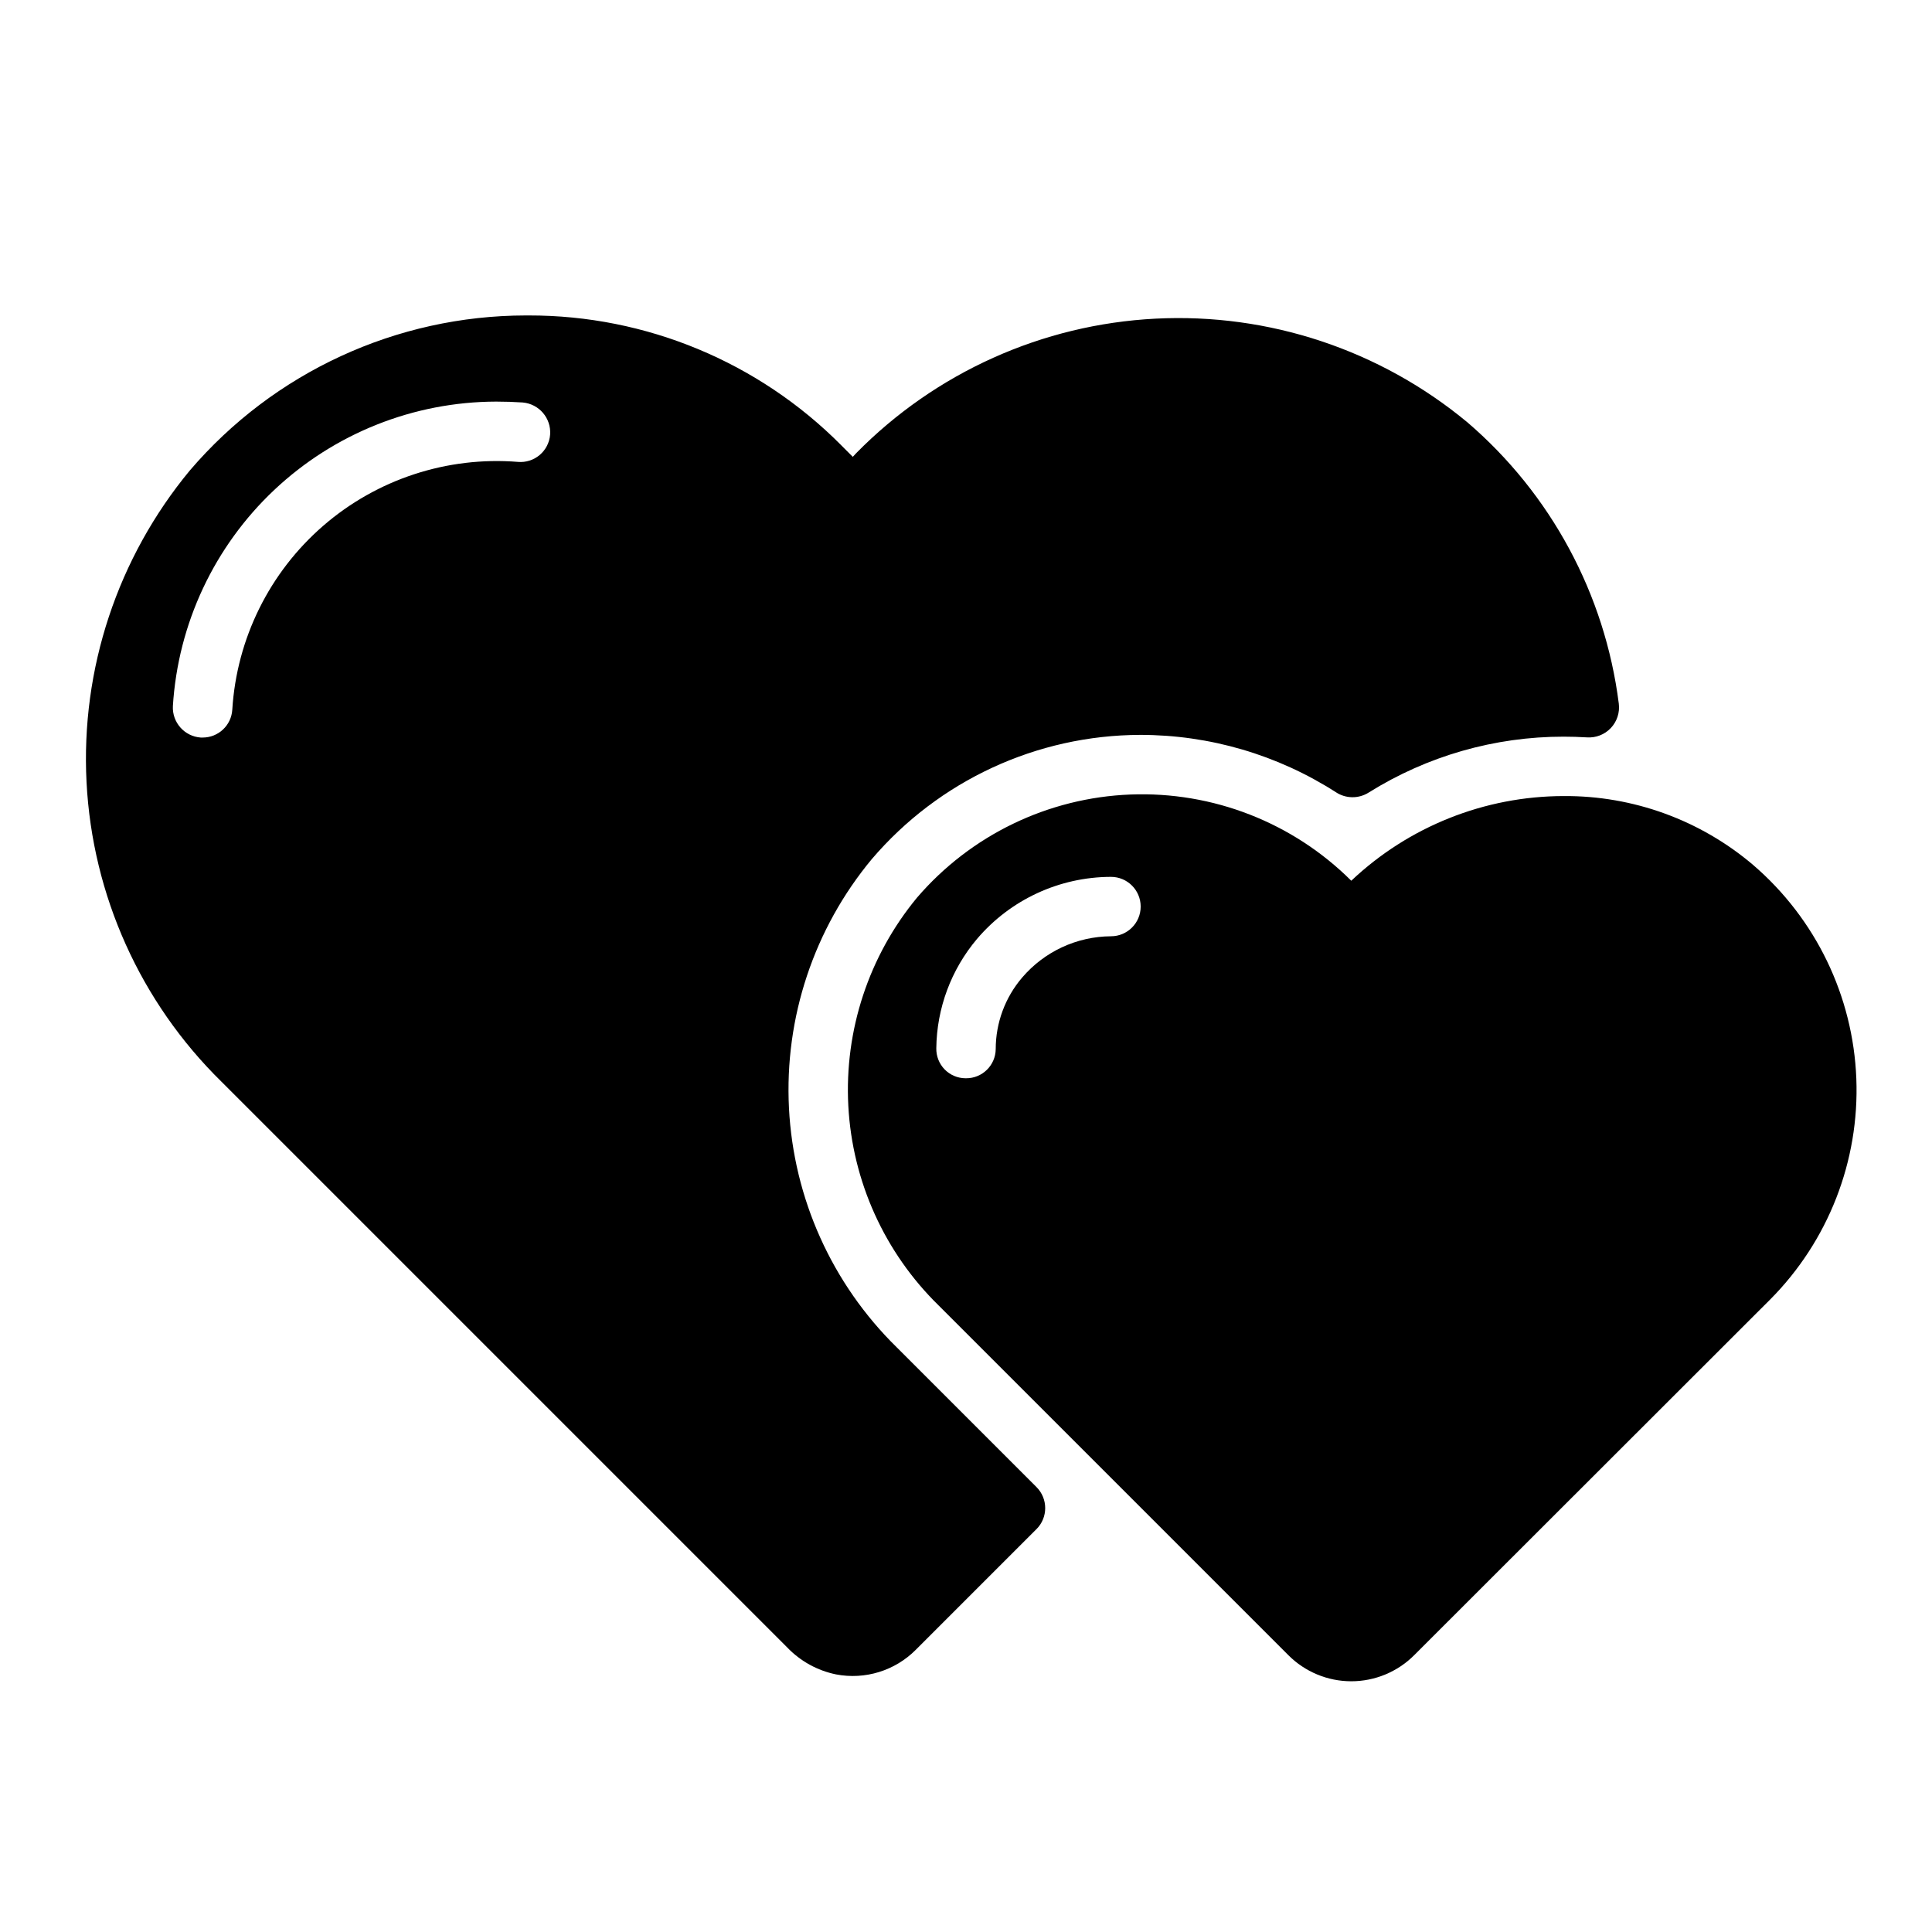
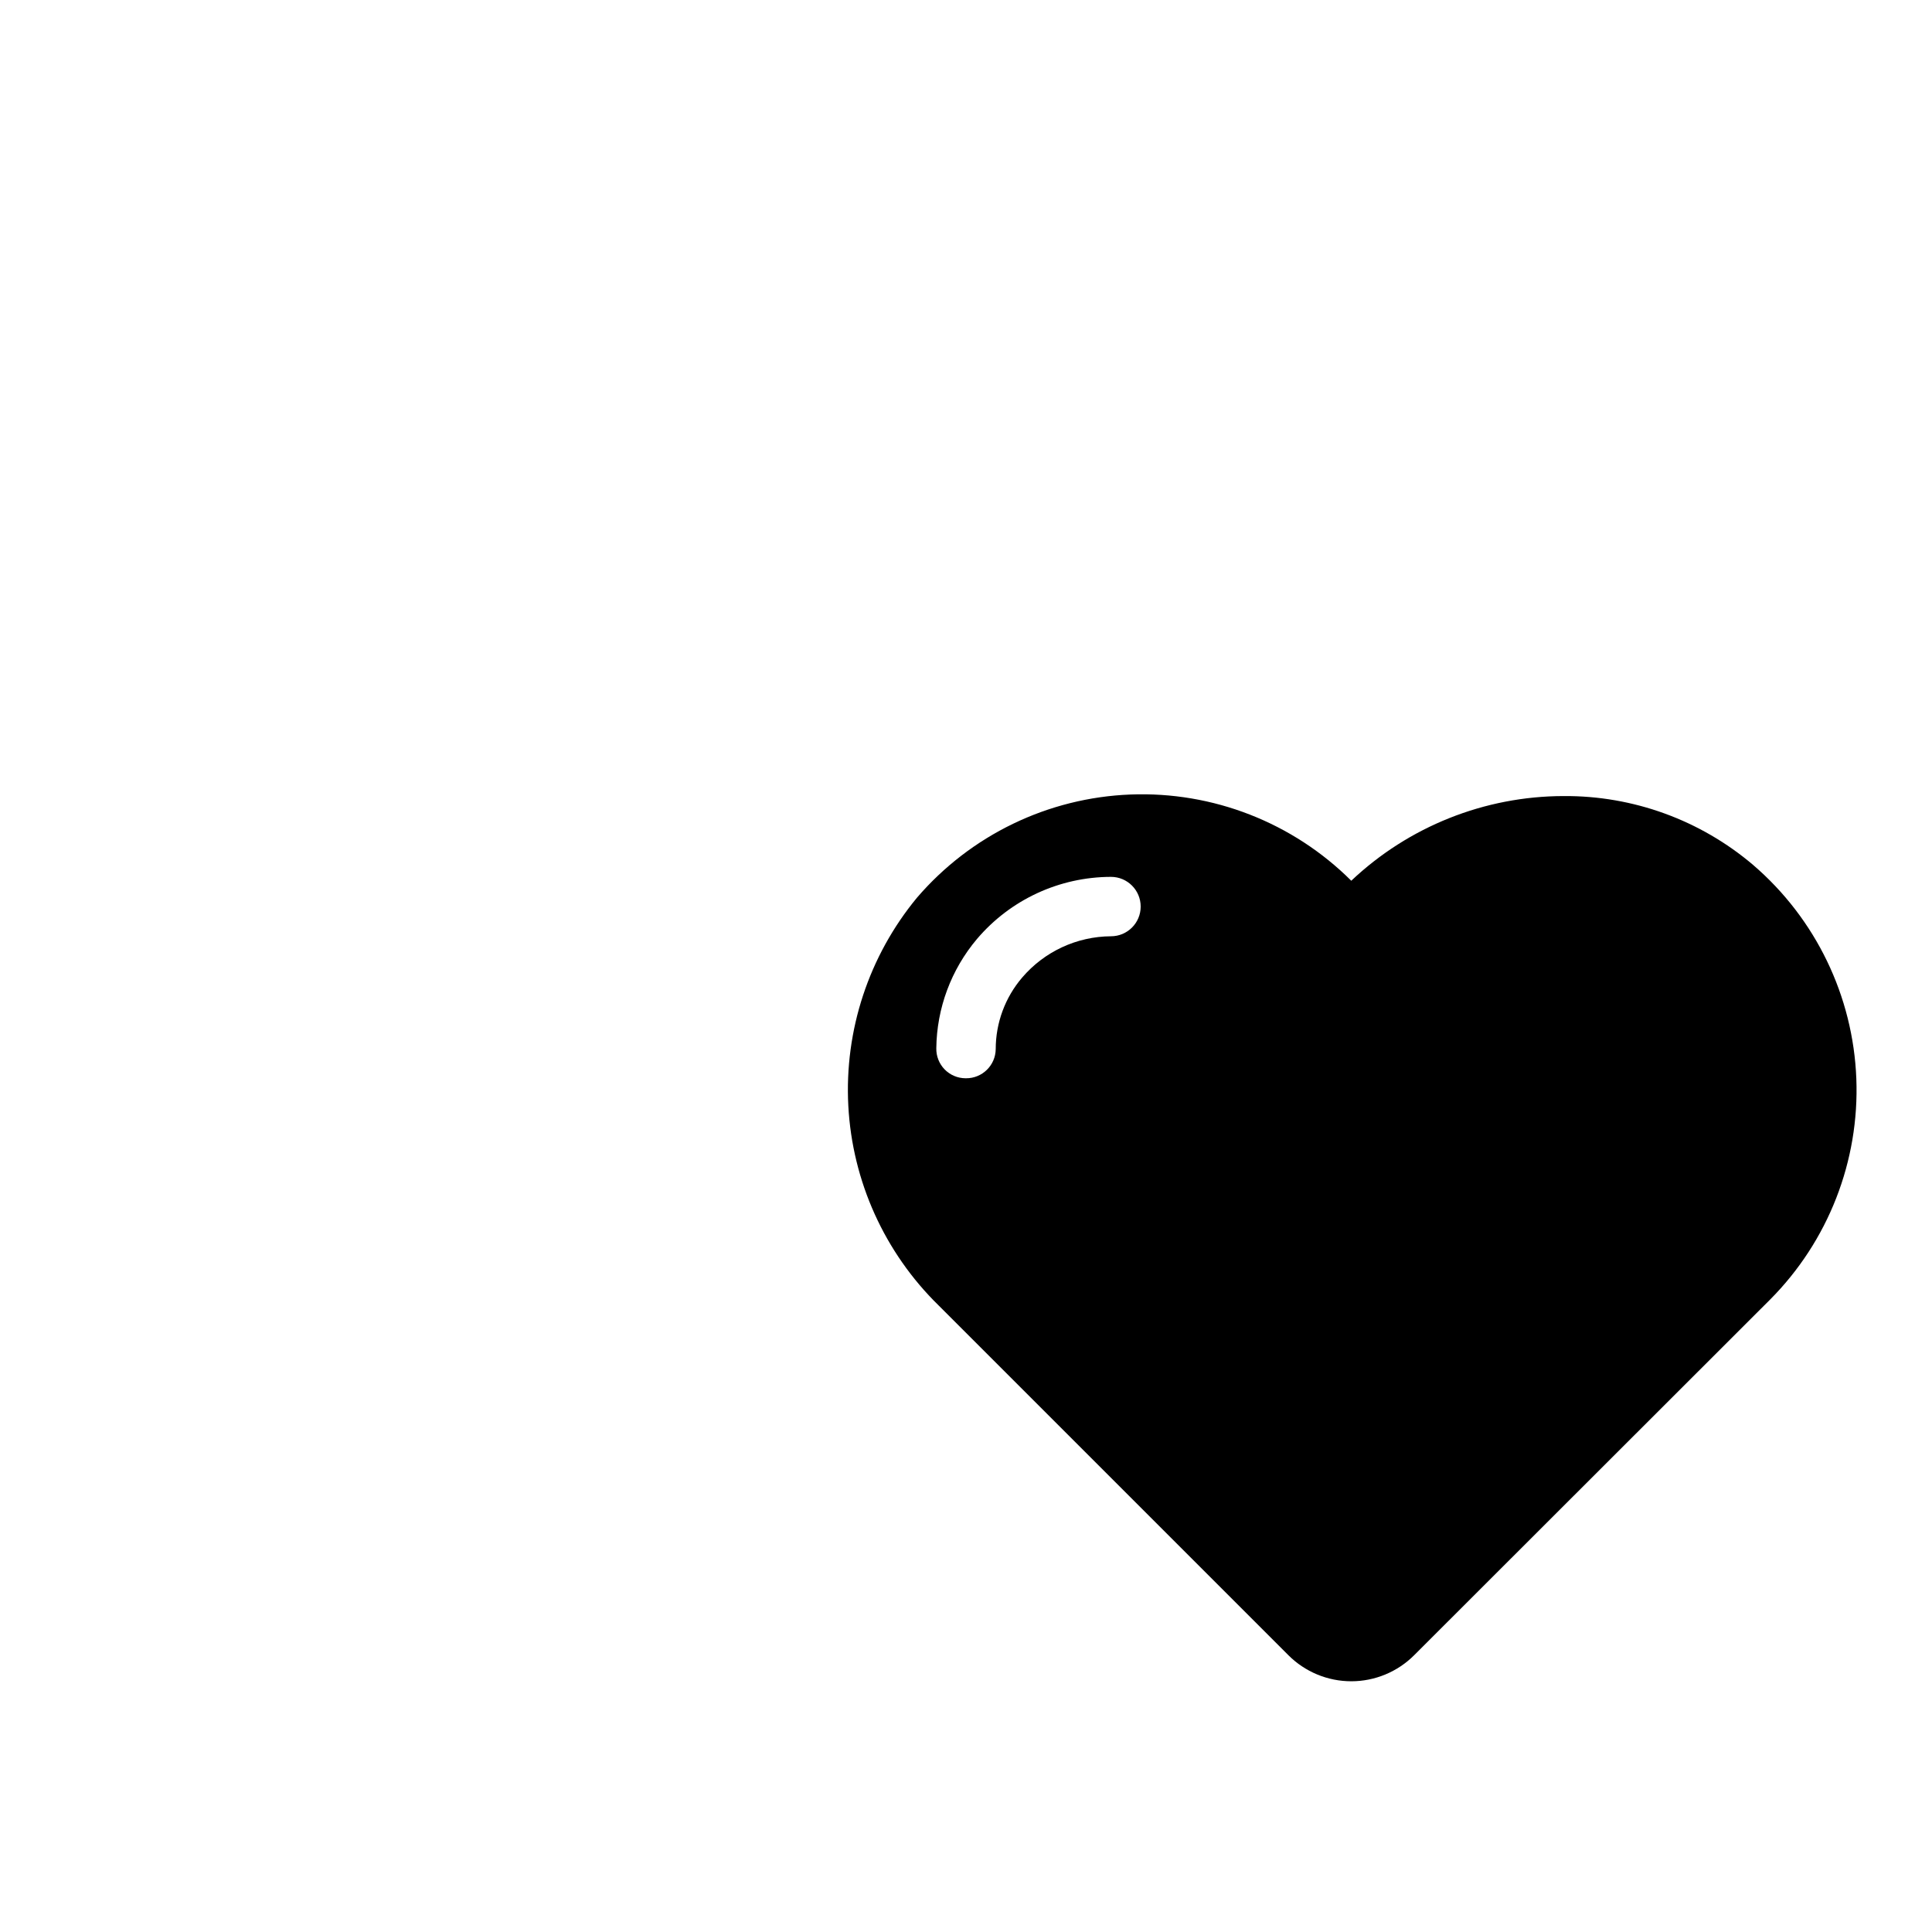
<svg xmlns="http://www.w3.org/2000/svg" fill="#000000" width="800px" height="800px" version="1.1" viewBox="144 144 512 512">
  <g>
-     <path d="m532.8 255.86c-23.121-19.16-52.59-28.941-82.574-27.414-29.988 1.531-58.309 14.266-79.355 35.68l-0.867 0.945-3.07-3.07 0.004-0.004c-21.906-22.062-51.727-34.449-82.816-34.398h-0.789 0.004c-34.254 0.035-66.781 15.047-89.035 41.09-19.145 23.129-28.914 52.605-27.367 82.59 1.543 29.988 14.289 58.301 35.715 79.34l150 150c3.484 3.629 7.992 6.113 12.922 7.117 7.691 1.473 15.609-0.977 21.129-6.527l31.984-31.984v0.004c3.074-3.074 3.074-8.059 0-11.133l-37.023-37.023c-17.148-16.801-27.348-39.438-28.574-63.414-1.223-23.977 6.617-47.539 21.961-66 17.766-20.809 43.727-32.824 71.086-32.906 18.395-0.016 36.406 5.258 51.887 15.191 2.629 1.738 6.035 1.773 8.699 0.09 15.488-9.691 33.398-14.824 51.668-14.809 2.047 0 4.098 0.062 6.141 0.188 2.383 0.172 4.715-0.738 6.356-2.473 1.637-1.734 2.414-4.113 2.113-6.481-3.668-28.996-17.996-55.586-40.191-74.598zm-251.51 10.547c-18.789-1.512-37.398 4.59-51.641 16.938-14.242 12.348-22.922 29.902-24.09 48.715-0.242 4.164-3.699 7.414-7.871 7.398h-0.473c-4.328-0.297-7.621-4.008-7.398-8.344 1.355-21.812 10.961-42.293 26.867-57.277 15.91-14.988 36.926-23.355 58.781-23.41 2.441 0 4.723 0.078 7.086 0.234l-0.004 0.004c4.328 0.387 7.551 4.164 7.242 8.5-0.16 2.09-1.148 4.031-2.742 5.391-1.598 1.359-3.668 2.027-5.758 1.852z" />
    <path d="m608.61 373.23c-14.012-11.91-31.832-18.391-50.223-18.266-20.938 0.027-41.07 8.055-56.285 22.438-15.48-15.422-36.688-23.699-58.523-22.848-21.836 0.852-42.328 10.754-56.566 27.336-12.766 15.453-19.262 35.141-18.199 55.16 1.066 20.02 9.613 38.906 23.949 52.922l92.652 92.652c4.422 4.434 10.426 6.93 16.688 6.93 6.262 0 12.27-2.496 16.691-6.93l94.305-94.227c15.422-15.5 23.699-36.715 22.848-58.562-0.852-21.848-10.754-42.355-27.336-56.605zm-170.19 18.891c-9.062 0.055-17.652 4.051-23.539 10.945-4.519 5.285-7.004 12.012-7.004 18.969-0.055 4.301-3.574 7.75-7.871 7.715h-0.16c-2.082-0.016-4.07-0.867-5.519-2.359-1.449-1.496-2.238-3.508-2.195-5.59 0.121-10.617 3.934-20.859 10.785-28.969 8.855-10.418 21.832-16.43 35.504-16.453 4.348 0 7.871 3.523 7.871 7.871s-3.523 7.871-7.871 7.871z" />
  </g>
</svg>